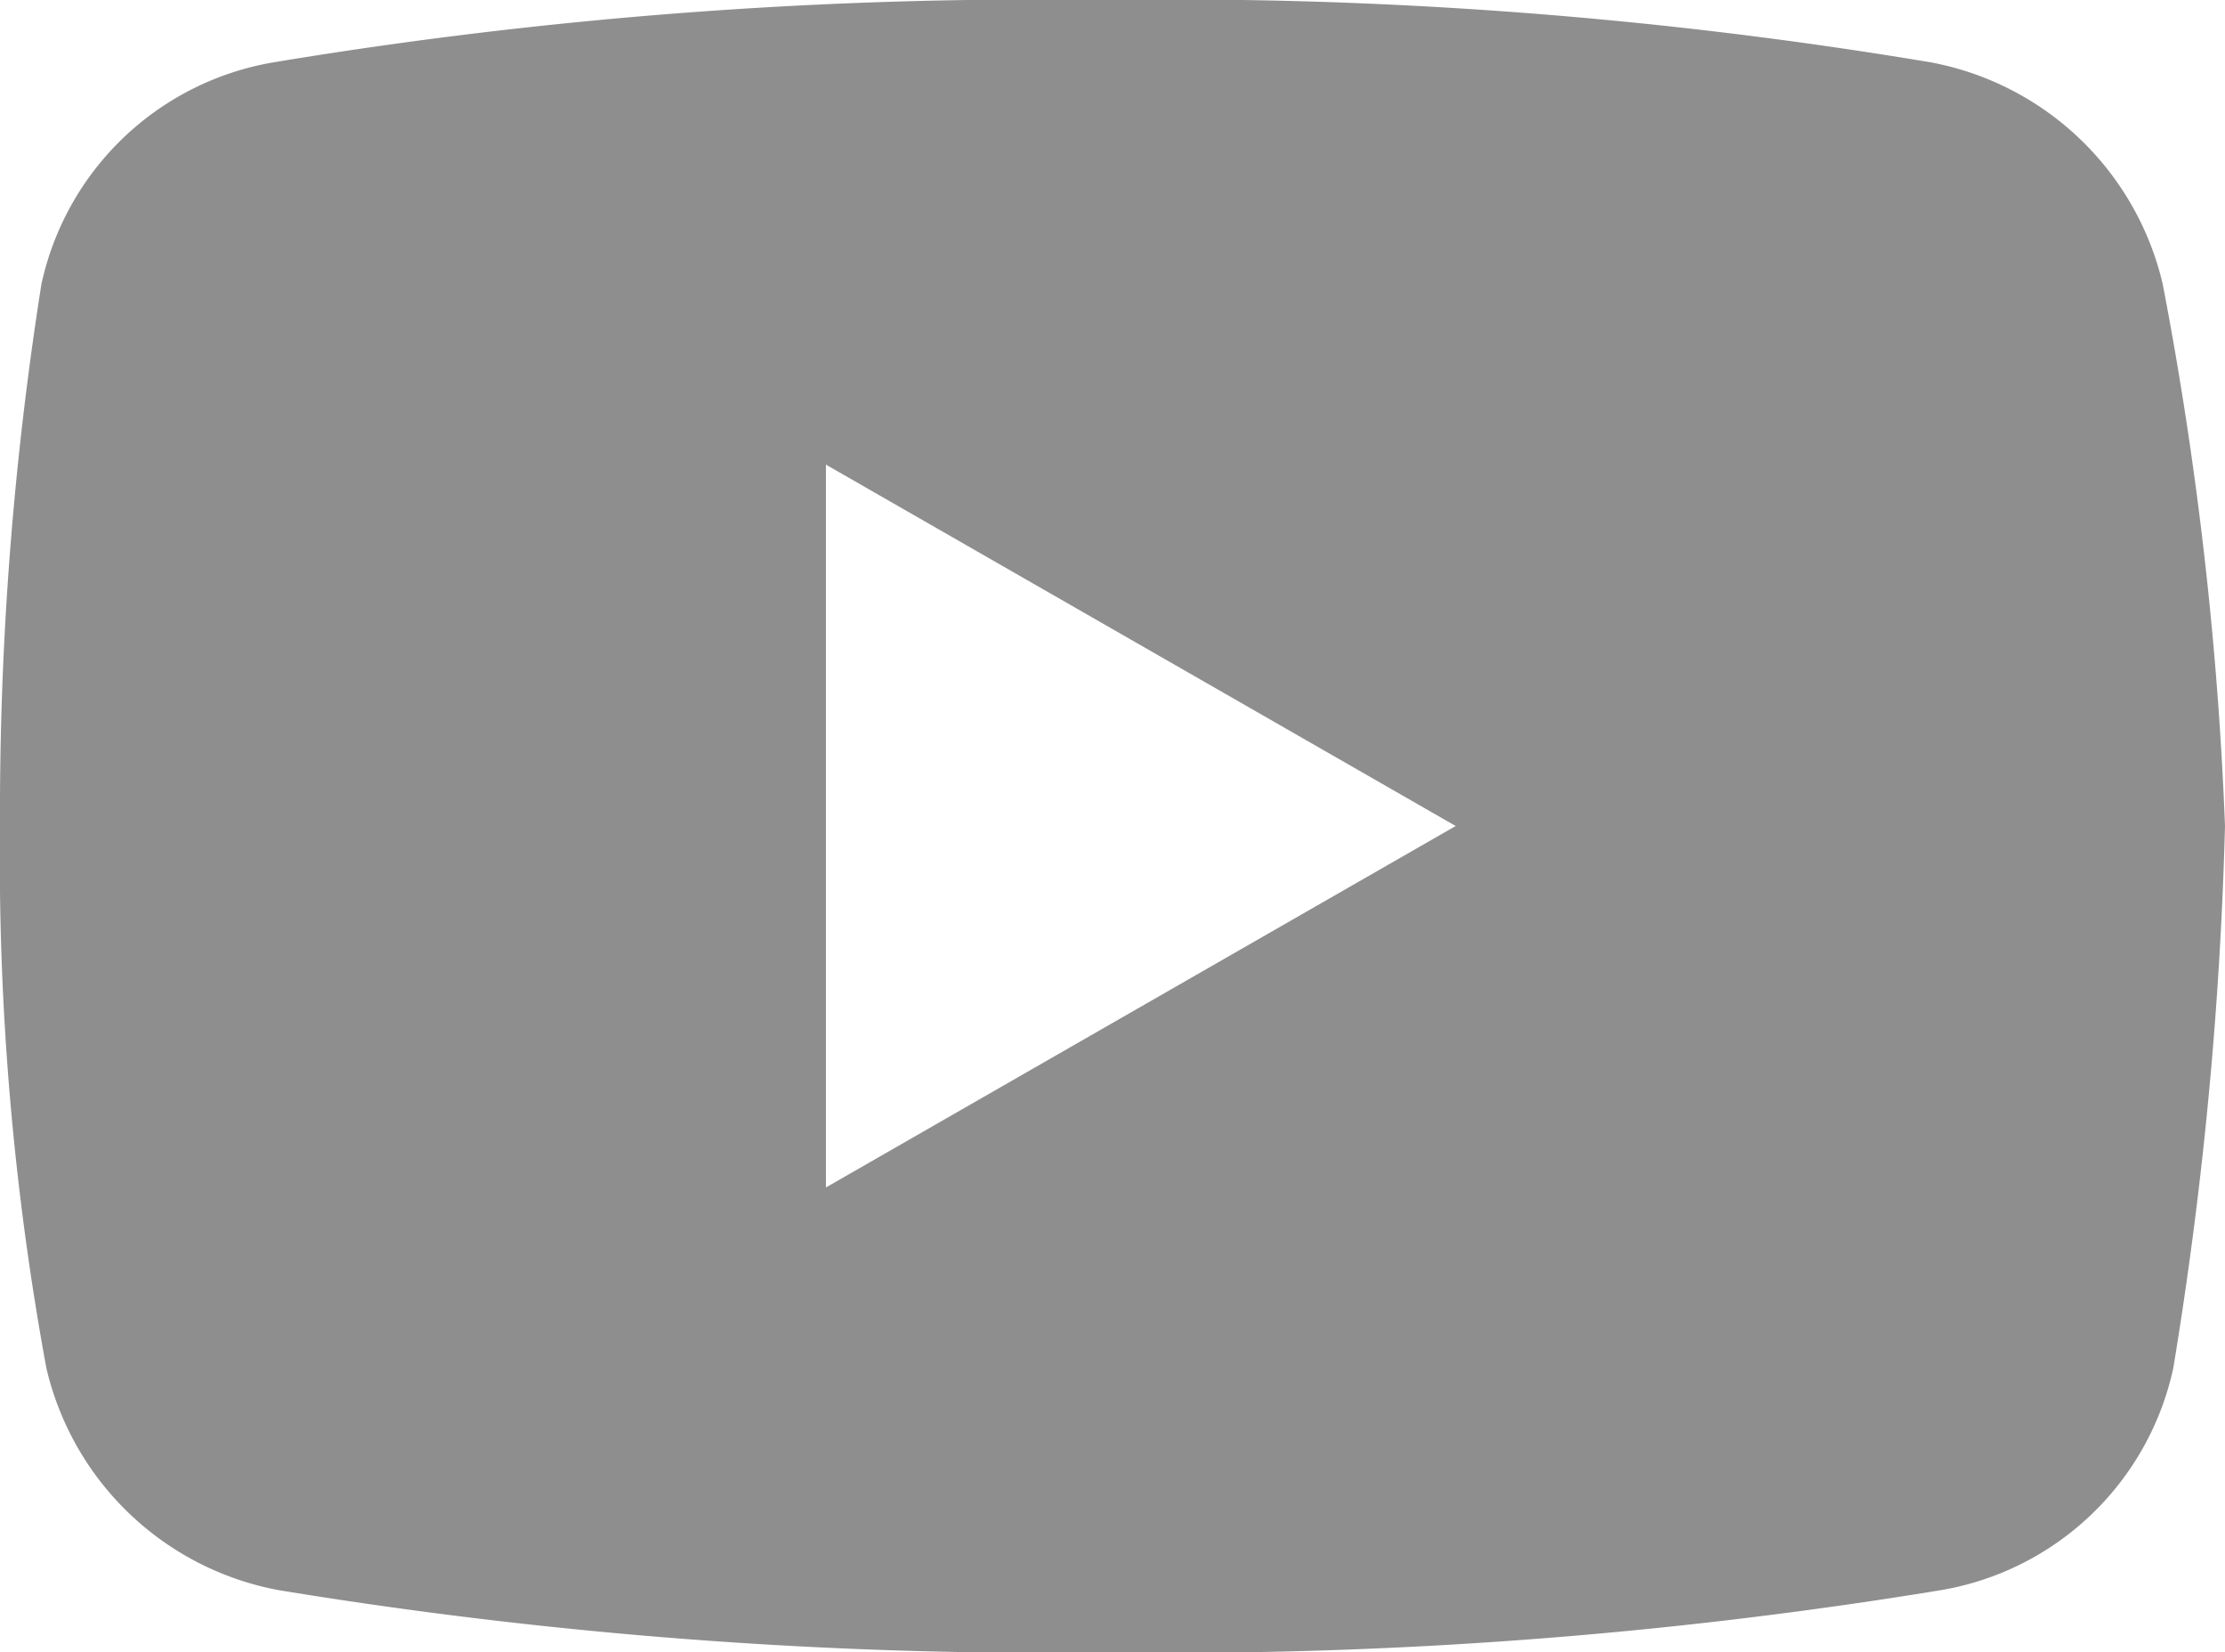
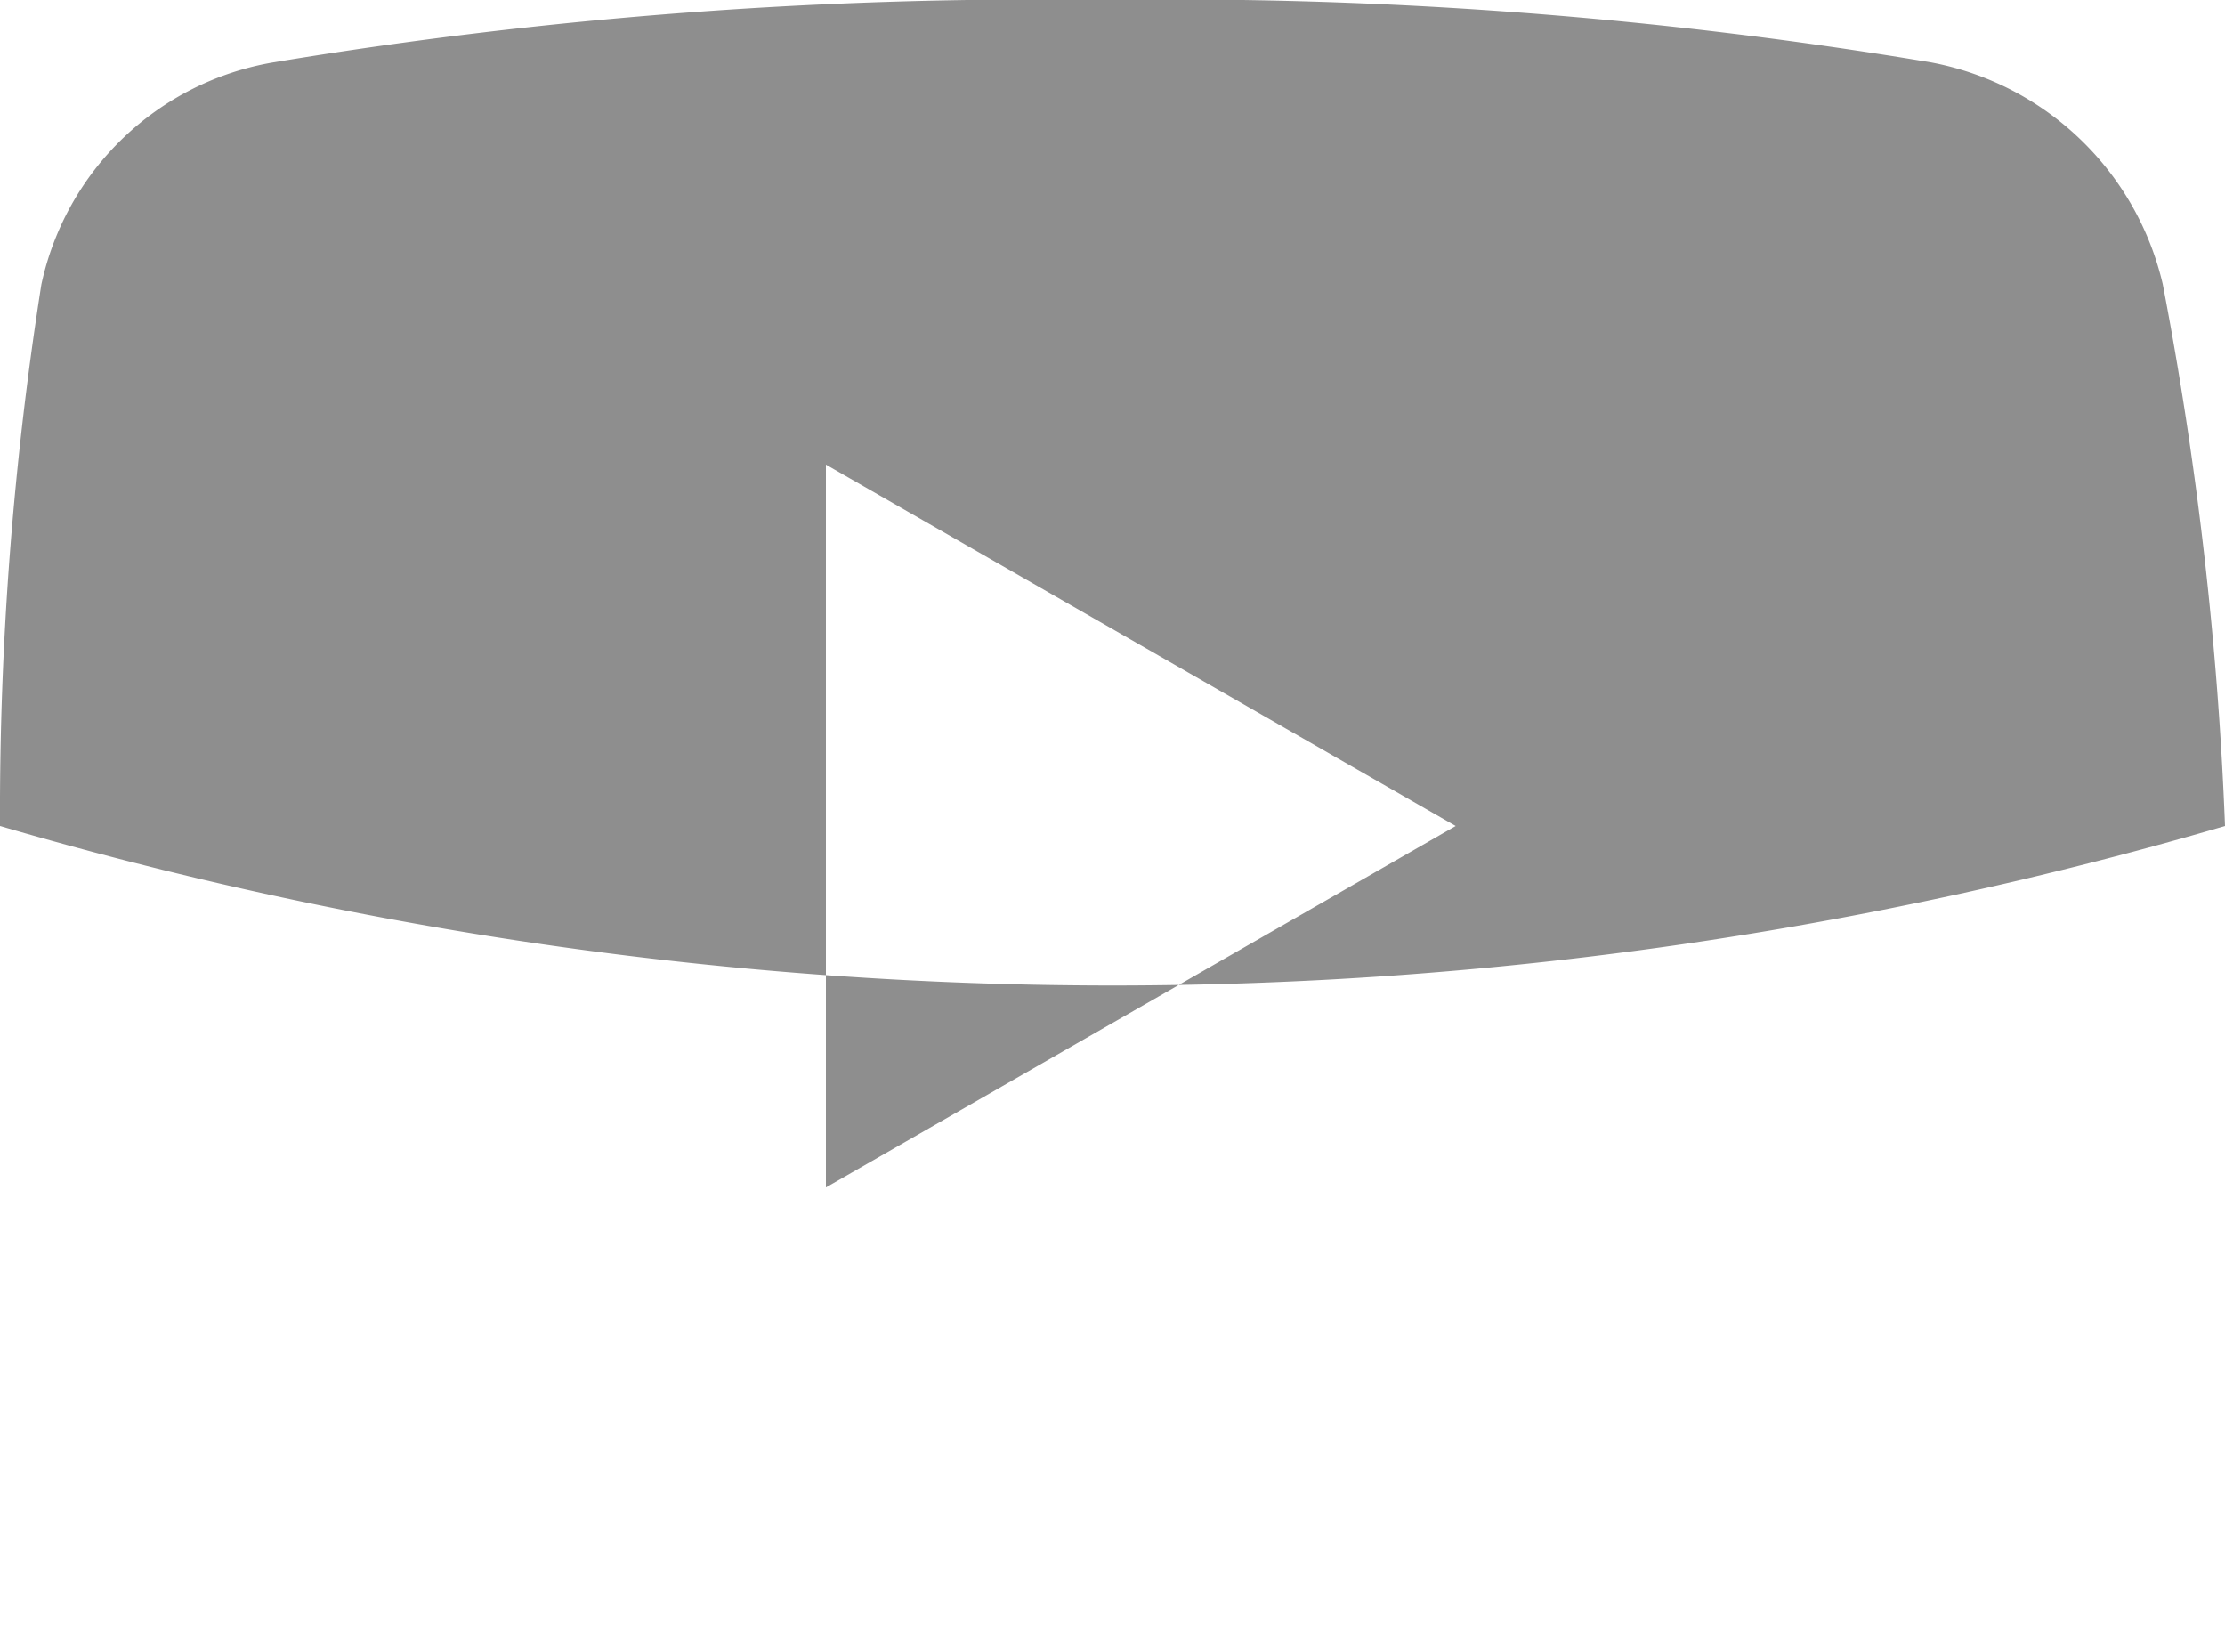
<svg xmlns="http://www.w3.org/2000/svg" id="icons8-youtube-play-button" width="25" height="18.561" viewBox="0 0 25 18.561">
-   <path id="icons8-youtube-play-button-2" data-name="icons8-youtube-play-button" d="M27.3,12.19A3.3,3.3,0,0,0,24.692,9.7a51.608,51.608,0,0,0-9.28-.7,52.368,52.368,0,0,0-9.337.7,3.219,3.219,0,0,0-2.61,2.495A38.056,38.056,0,0,0,3,18.28a31.568,31.568,0,0,0,.521,6.09,3.3,3.3,0,0,0,2.61,2.495,53.356,53.356,0,0,0,9.339.7,53.356,53.356,0,0,0,9.339-.7,3.222,3.222,0,0,0,2.61-2.495A44.493,44.493,0,0,0,28,18.28,40.587,40.587,0,0,0,27.3,12.19ZM12.28,22.341V14.22l7.076,4.06Z" transform="translate(-3 -9)" fill="#8e8e8e" />
+   <path id="icons8-youtube-play-button-2" data-name="icons8-youtube-play-button" d="M27.3,12.19A3.3,3.3,0,0,0,24.692,9.7a51.608,51.608,0,0,0-9.28-.7,52.368,52.368,0,0,0-9.337.7,3.219,3.219,0,0,0-2.61,2.495A38.056,38.056,0,0,0,3,18.28A44.493,44.493,0,0,0,28,18.28,40.587,40.587,0,0,0,27.3,12.19ZM12.28,22.341V14.22l7.076,4.06Z" transform="translate(-3 -9)" fill="#8e8e8e" />
</svg>